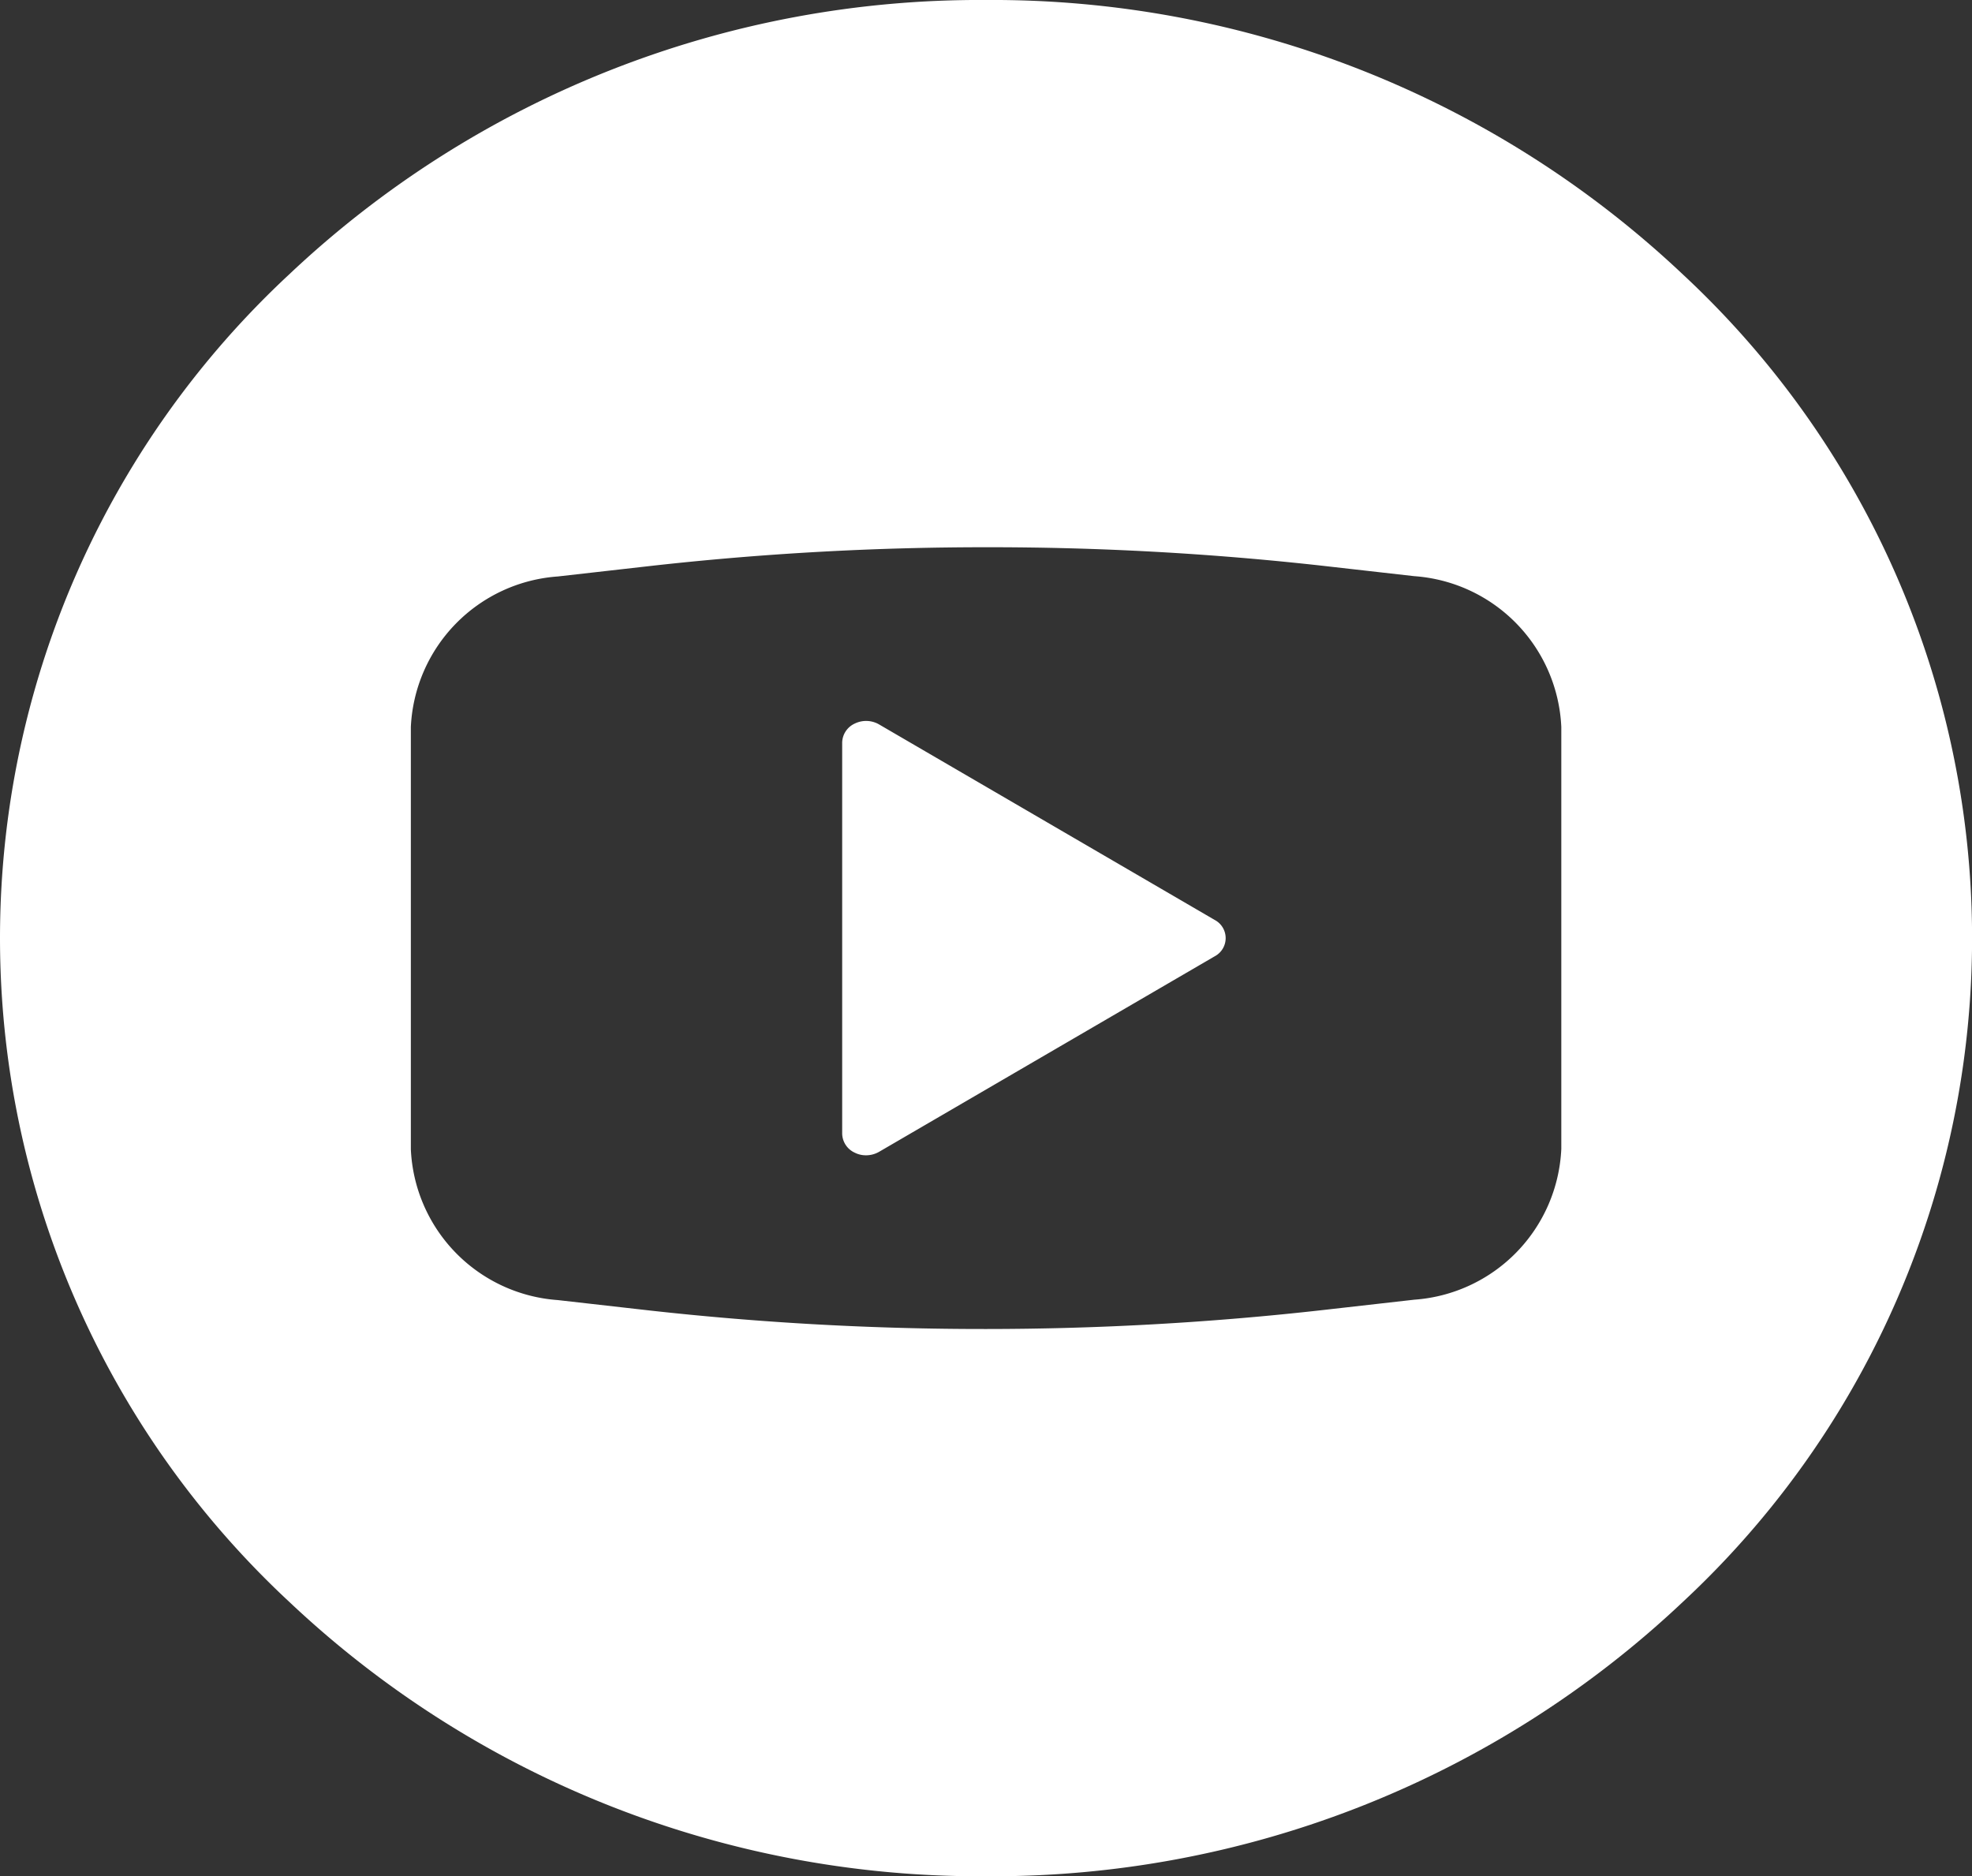
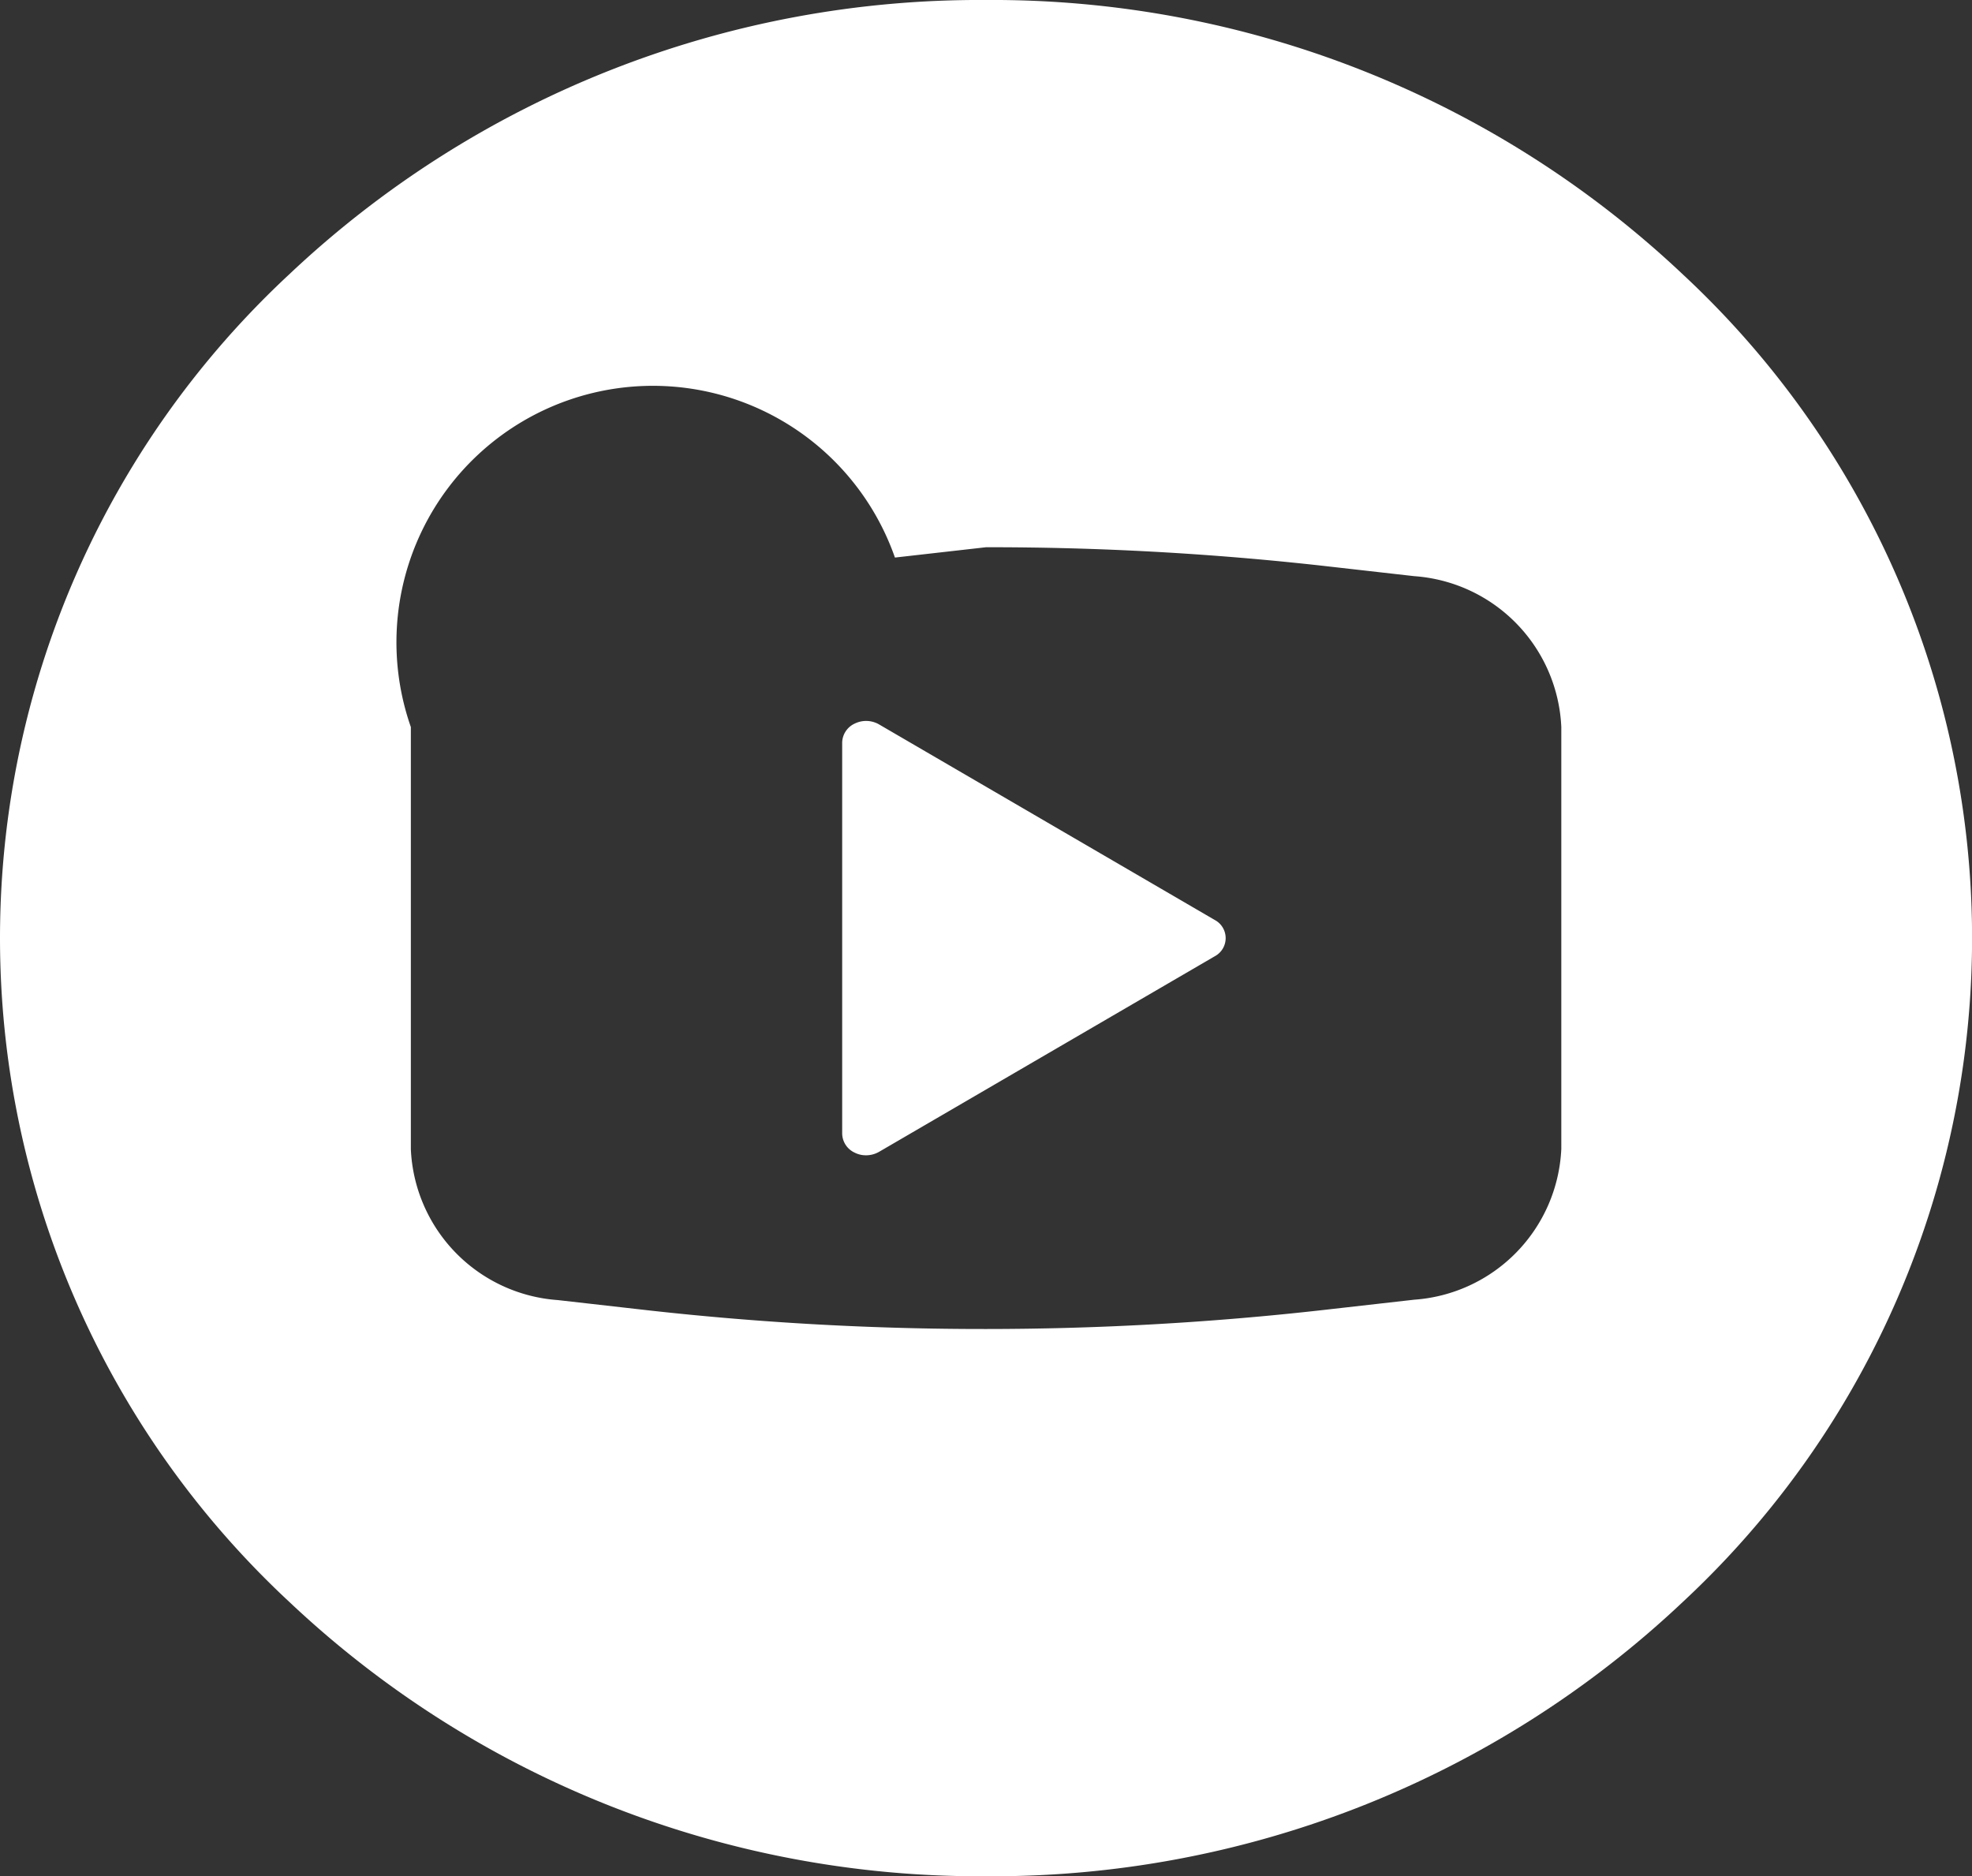
<svg xmlns="http://www.w3.org/2000/svg" width="25.228" height="24" viewBox="0 0 25.228 24">
  <rect x="0" y="0" width="25.228" height="24" fill="#333333" stroke="none" />
  <defs>
    <style>.a{fill:#fff;}</style>
  </defs>
  <g transform="translate(0 0)">
-     <path class="a" d="M12.614,24a12.863,12.863,0,0,1-8.919-3.515,11.591,11.591,0,0,1,0-16.971A12.863,12.863,0,0,1,12.614,0a12.865,12.865,0,0,1,8.92,3.515,11.591,11.591,0,0,1,0,16.971A12.864,12.864,0,0,1,12.614,24Zm0-17A38.388,38.388,0,0,0,8.3,7.242l-1.165.132A2.025,2.025,0,0,0,5.256,9.3V14.7a2.025,2.025,0,0,0,1.88,1.93l1.165.132A38.622,38.622,0,0,0,12.615,17a38.614,38.614,0,0,0,4.313-.243l1.165-.132a2.026,2.026,0,0,0,1.881-1.93V9.3a2.026,2.026,0,0,0-1.881-1.93l-1.165-.132A38.4,38.4,0,0,0,12.614,7Zm-1.533,7.778a.315.315,0,0,1-.147-.034.274.274,0,0,1-.16-.244v-5a.274.274,0,0,1,.16-.244.331.331,0,0,1,.313.011l4.292,2.5a.263.263,0,0,1,0,.466l-4.292,2.5A.335.335,0,0,1,11.081,14.778Z" />
+     <path class="a" d="M12.614,24a12.863,12.863,0,0,1-8.919-3.515,11.591,11.591,0,0,1,0-16.971A12.863,12.863,0,0,1,12.614,0a12.865,12.865,0,0,1,8.92,3.515,11.591,11.591,0,0,1,0,16.971A12.864,12.864,0,0,1,12.614,24Zm0-17l-1.165.132A2.025,2.025,0,0,0,5.256,9.3V14.7a2.025,2.025,0,0,0,1.88,1.93l1.165.132A38.622,38.622,0,0,0,12.615,17a38.614,38.614,0,0,0,4.313-.243l1.165-.132a2.026,2.026,0,0,0,1.881-1.93V9.3a2.026,2.026,0,0,0-1.881-1.93l-1.165-.132A38.4,38.4,0,0,0,12.614,7Zm-1.533,7.778a.315.315,0,0,1-.147-.034.274.274,0,0,1-.16-.244v-5a.274.274,0,0,1,.16-.244.331.331,0,0,1,.313.011l4.292,2.5a.263.263,0,0,1,0,.466l-4.292,2.5A.335.335,0,0,1,11.081,14.778Z" />
  </g>
</svg>